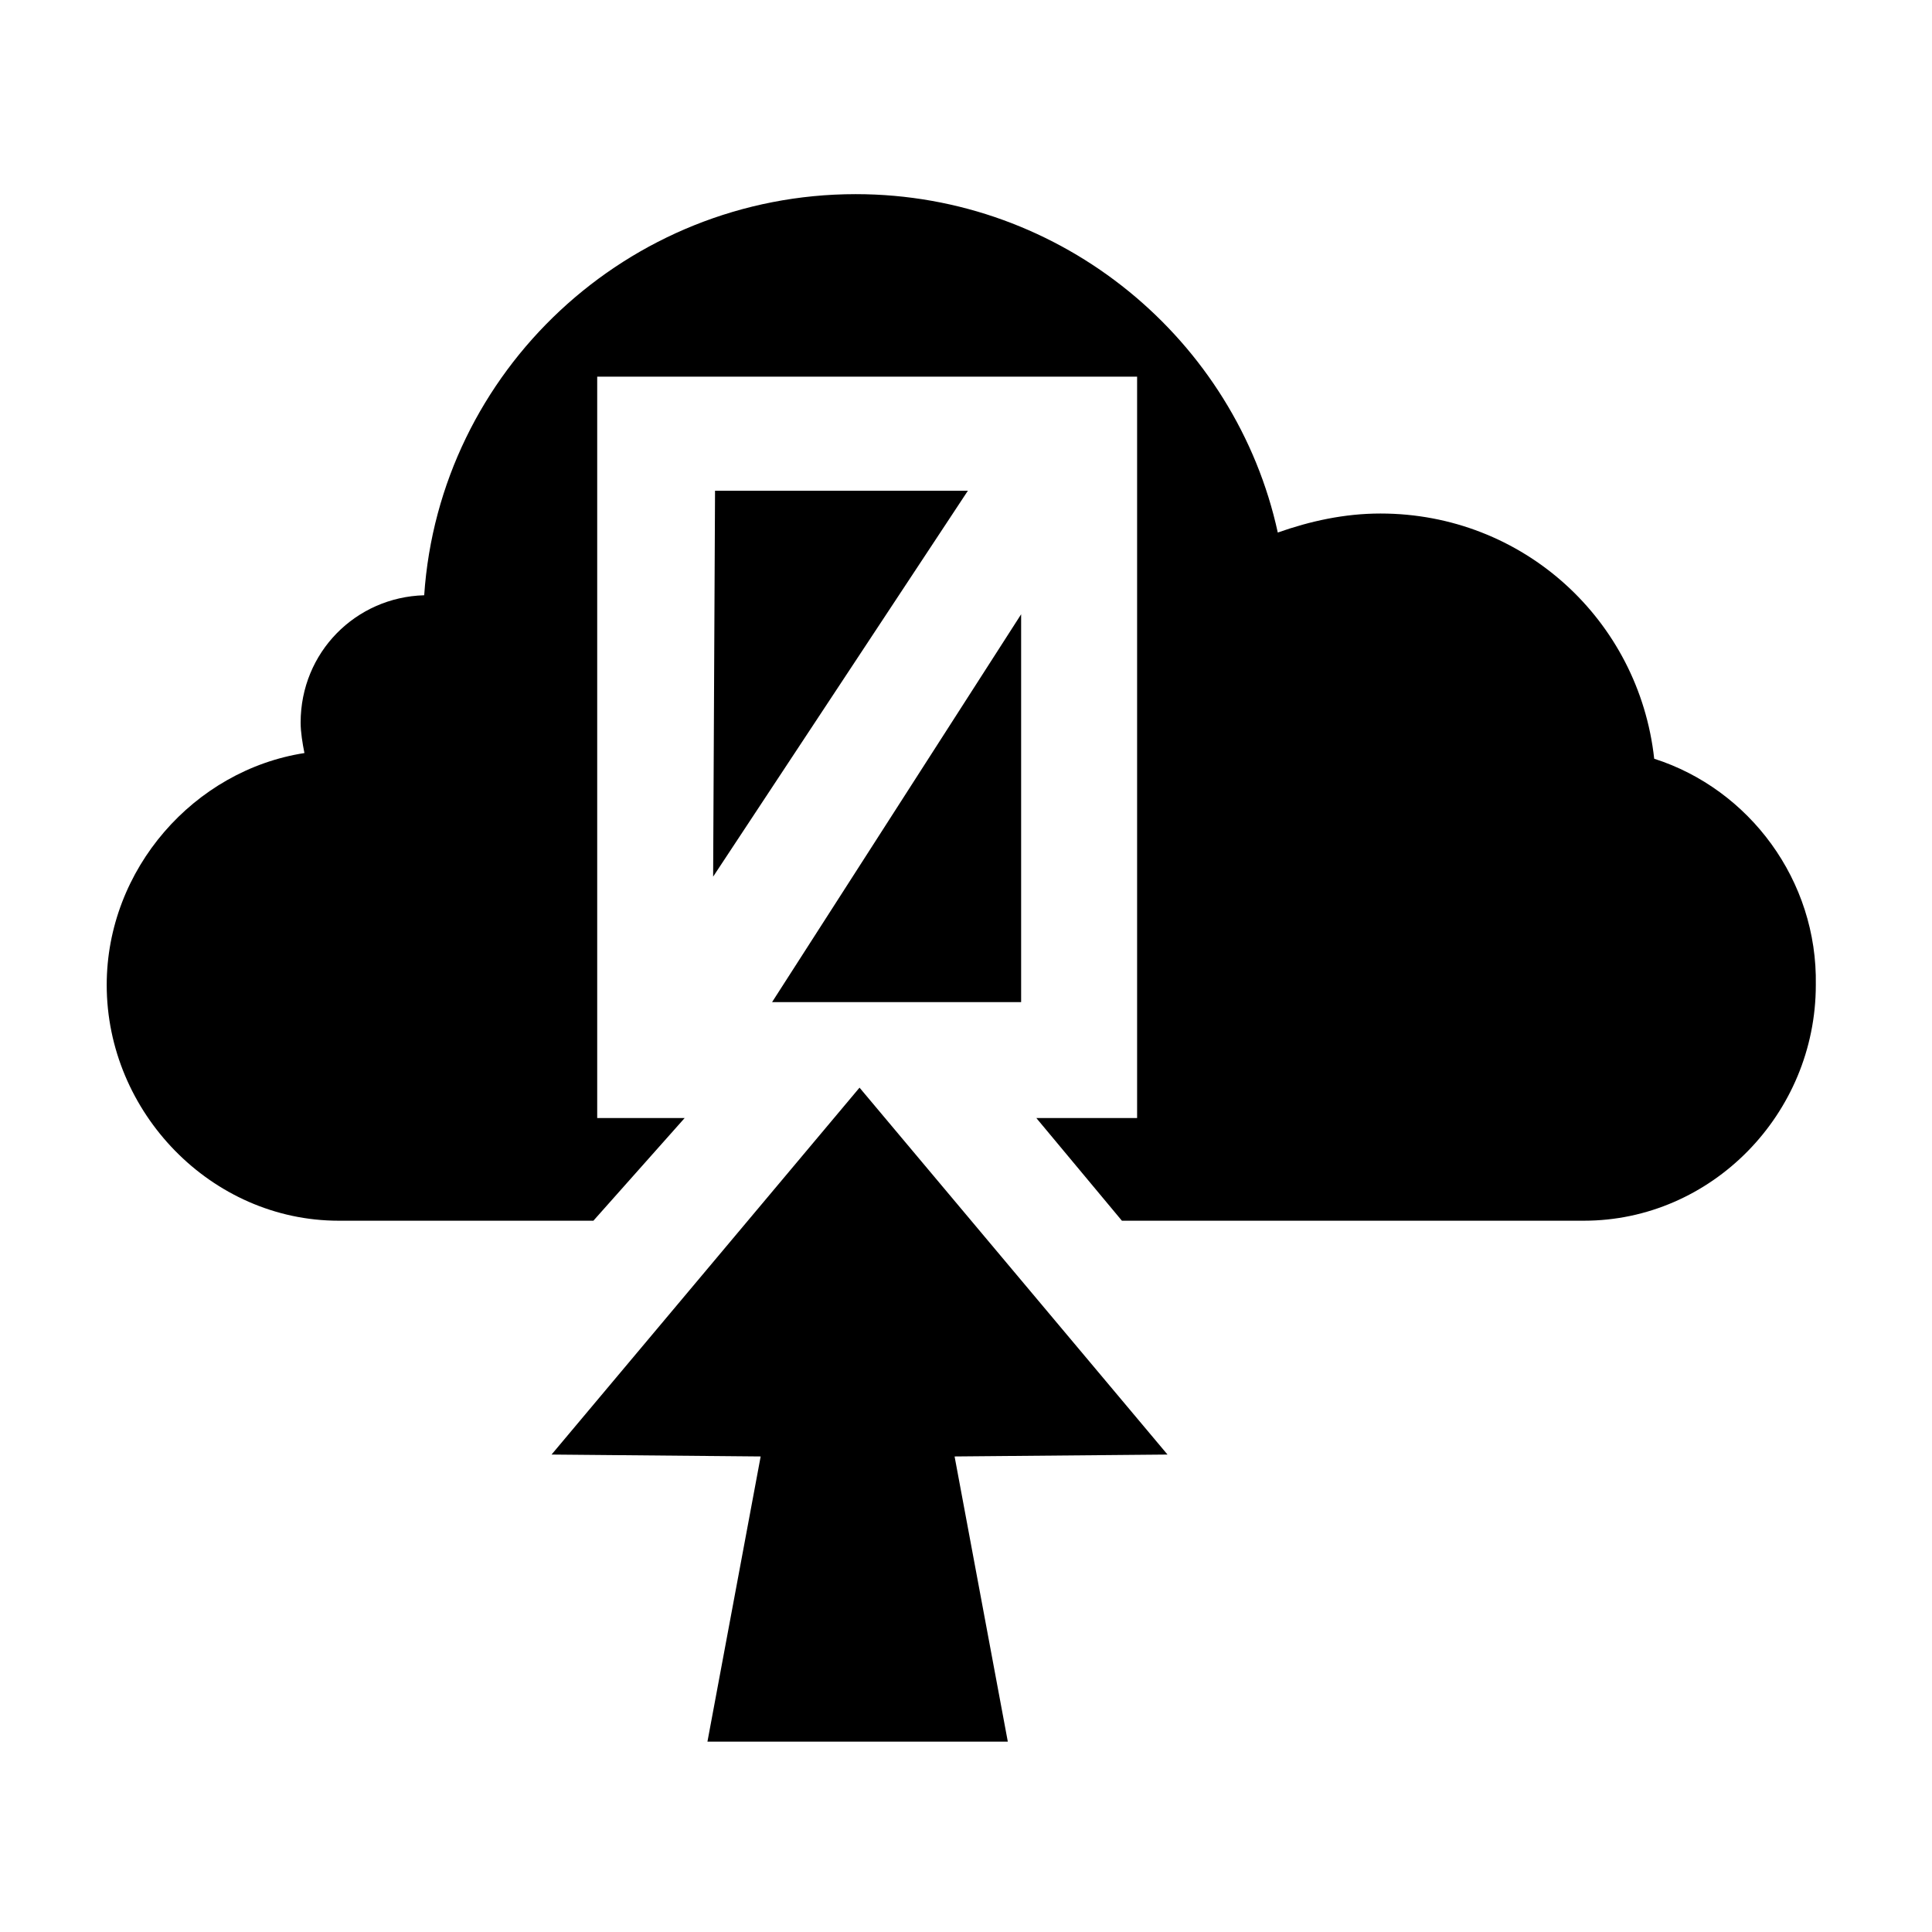
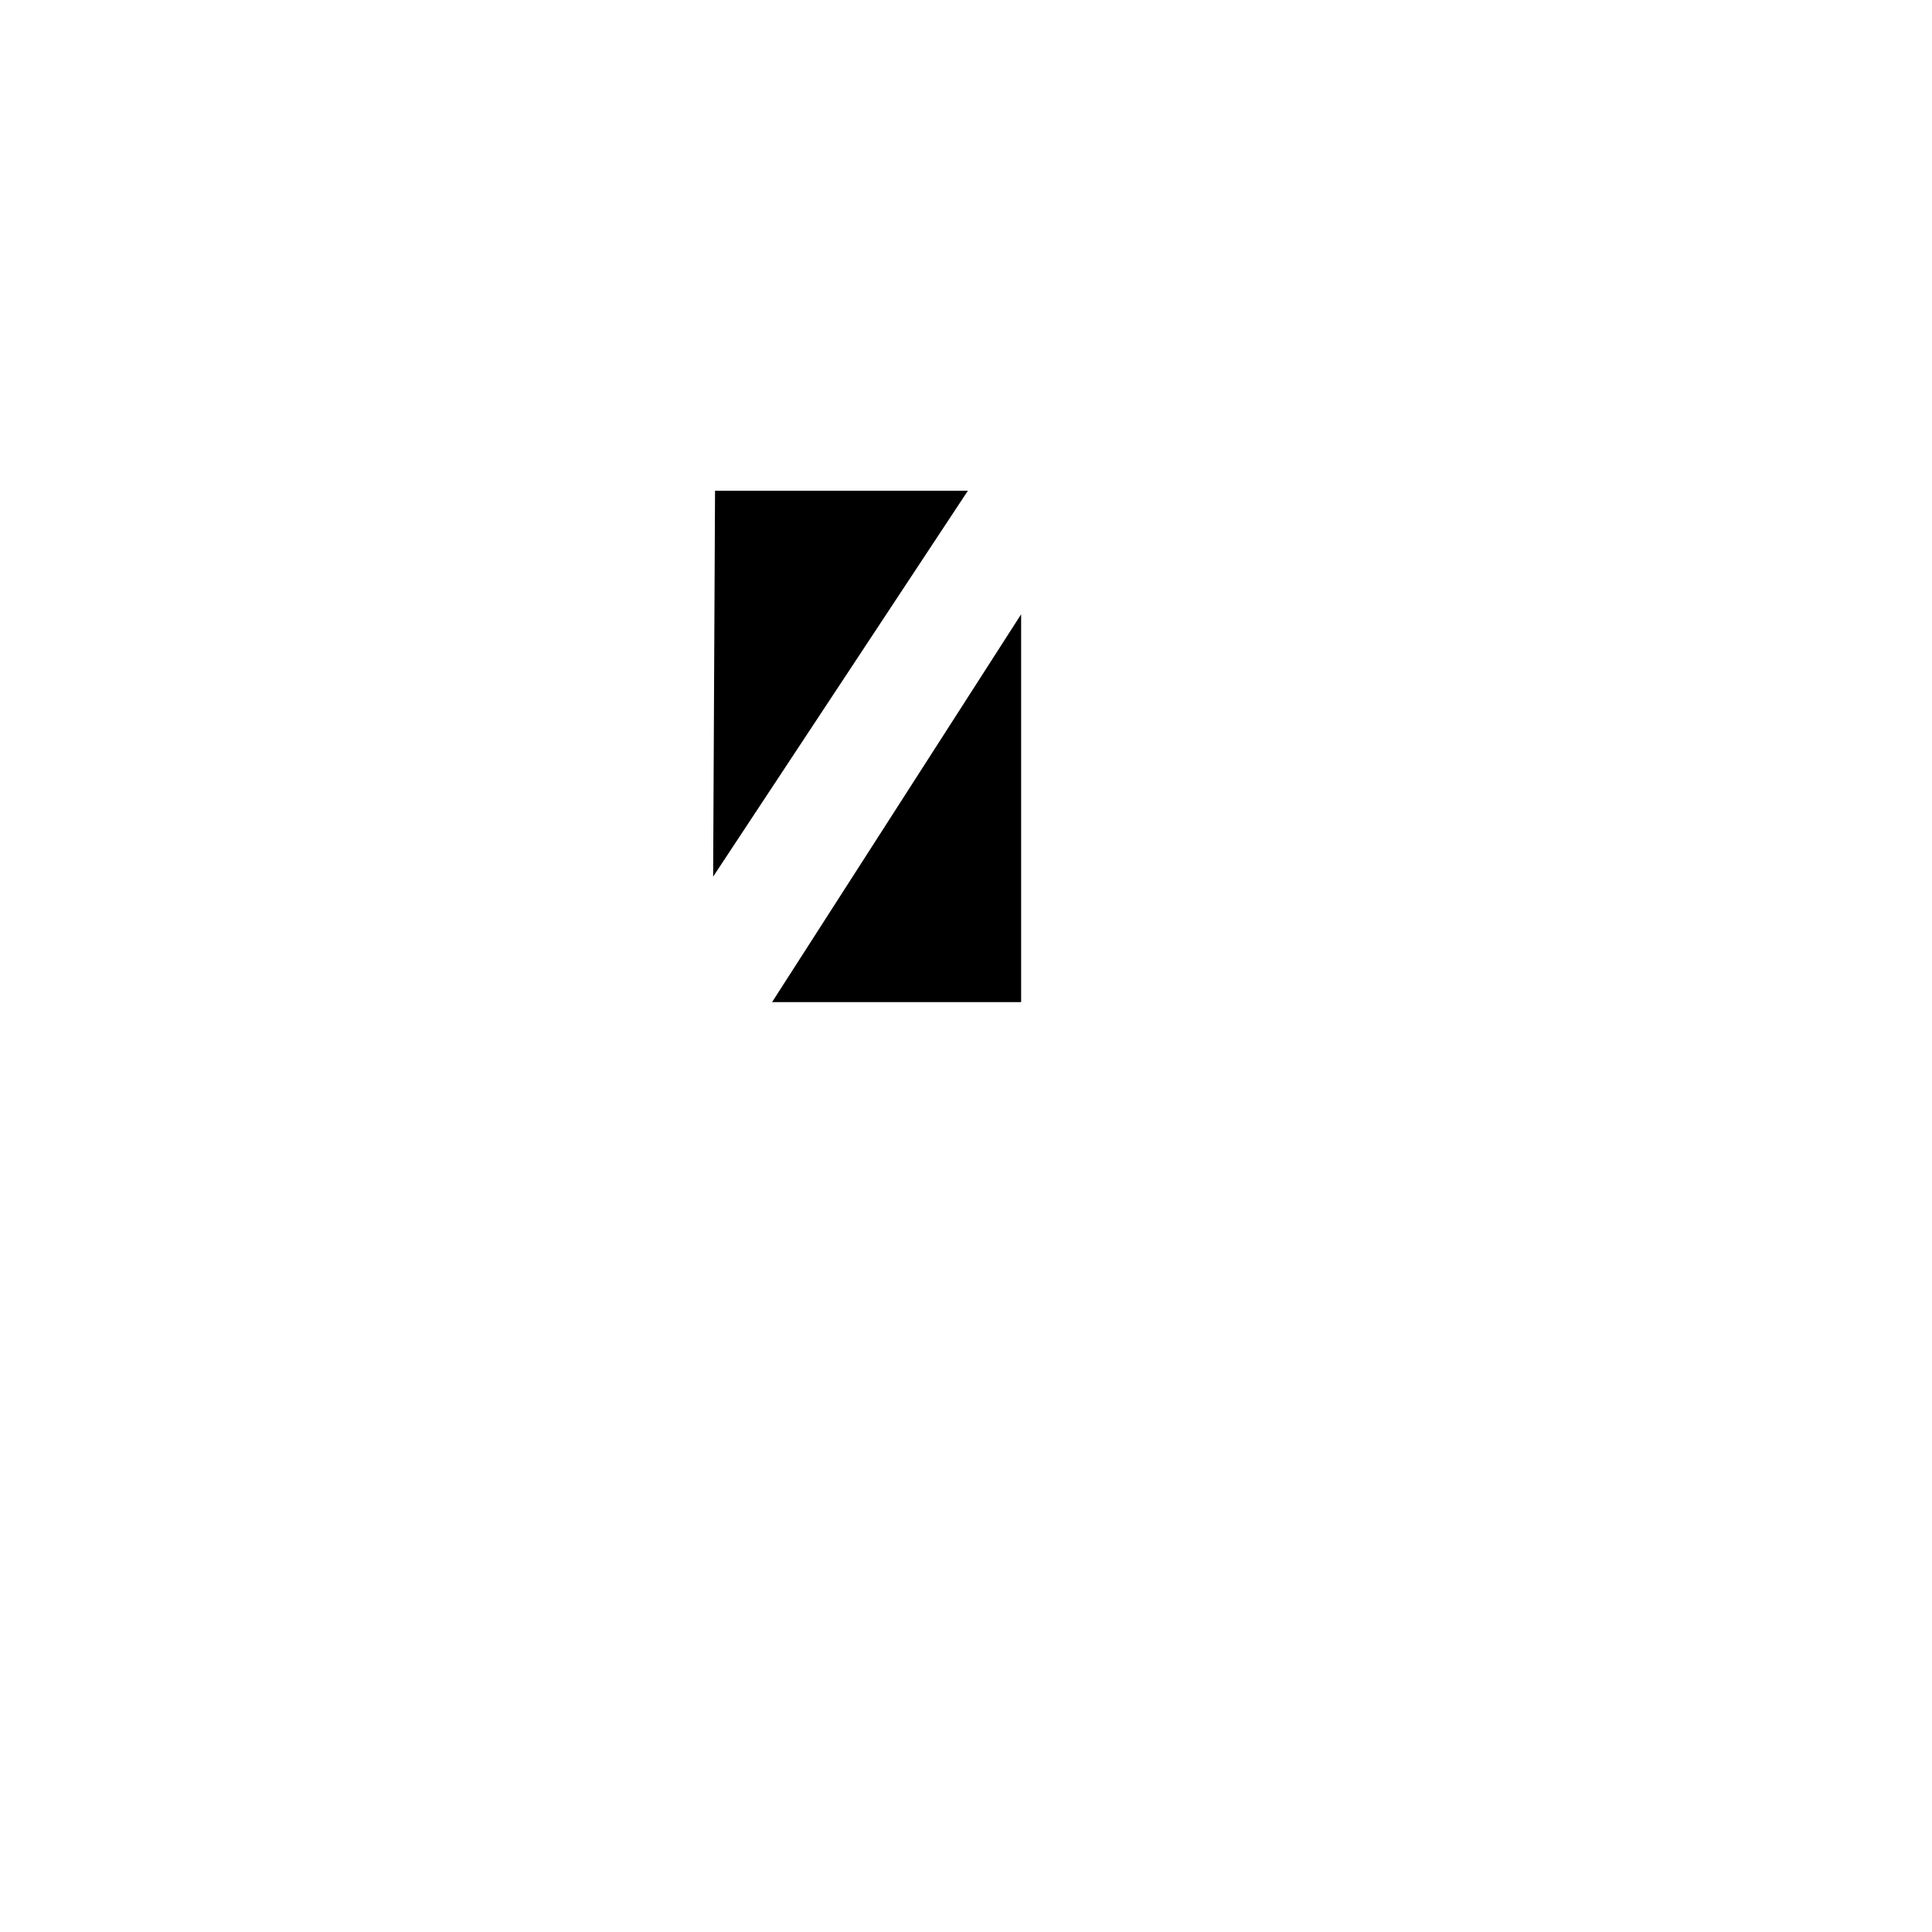
<svg xmlns="http://www.w3.org/2000/svg" fill="#000000" width="800px" height="800px" version="1.1" viewBox="144 144 512 512">
  <g>
-     <path d="m582.38 345.08c-4.031-36.777-34.762-64.992-72.547-64.992-9.574 0-18.641 2.016-27.207 5.039-11.086-50.883-56.934-89.676-111.85-89.676-60.457 0-110.34 46.855-114.36 106.3-18.137 0.504-32.746 15.113-32.746 33.754 0 2.519 0.504 5.543 1.008 8.062-29.223 4.531-52.398 30.73-52.398 61.461 0 33.754 27.711 62.473 61.465 62.473h67.512l24.184-27.207h-23.176v-196.48h143.08v196.48h-26.703l22.672 27.207h122.43c33.754 0 61.465-28.215 61.465-62.473 0.508-27.707-17.633-51.891-42.82-59.953z" />
    <path d="m400.5 274.05h-67.008l-0.504 102.27z" />
    <path d="m348.61 409.57h66v-102.78z" />
-     <path d="m411.08 605.55-14.105-75.574 56.426-0.504-81.617-97.234-81.617 97.234 55.418 0.504-14.105 75.574z" />
  </g>
</svg>